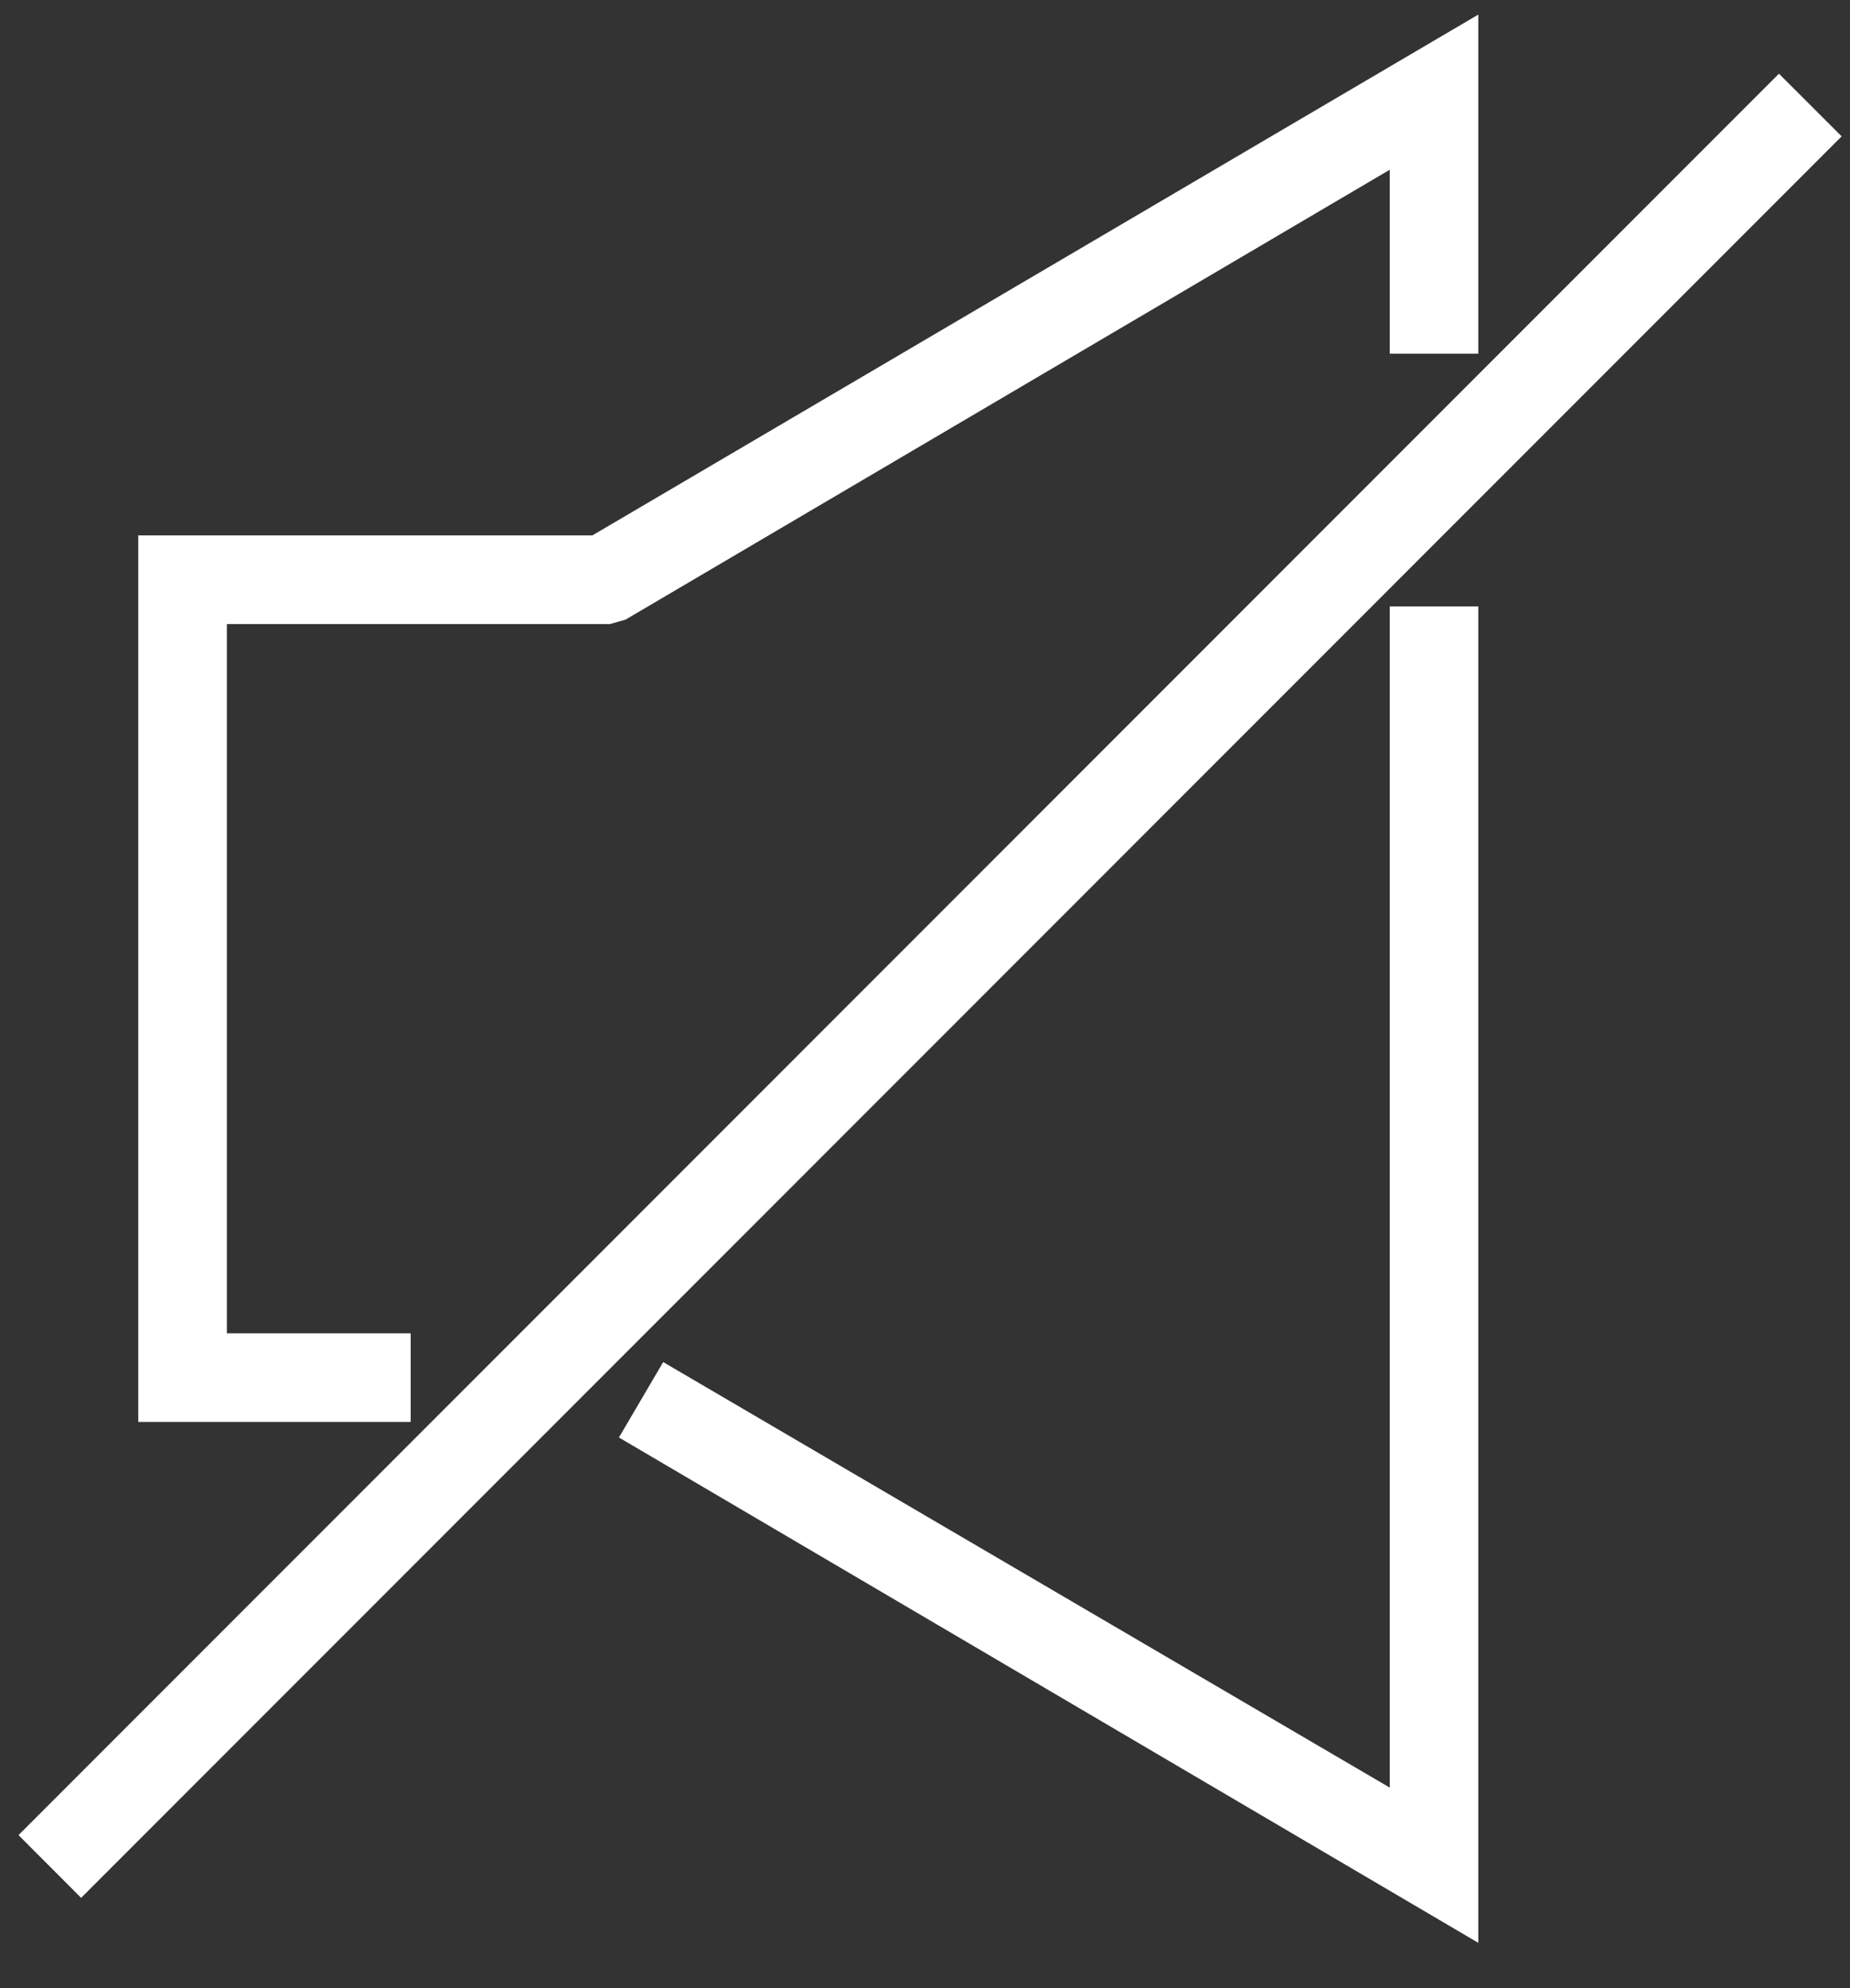
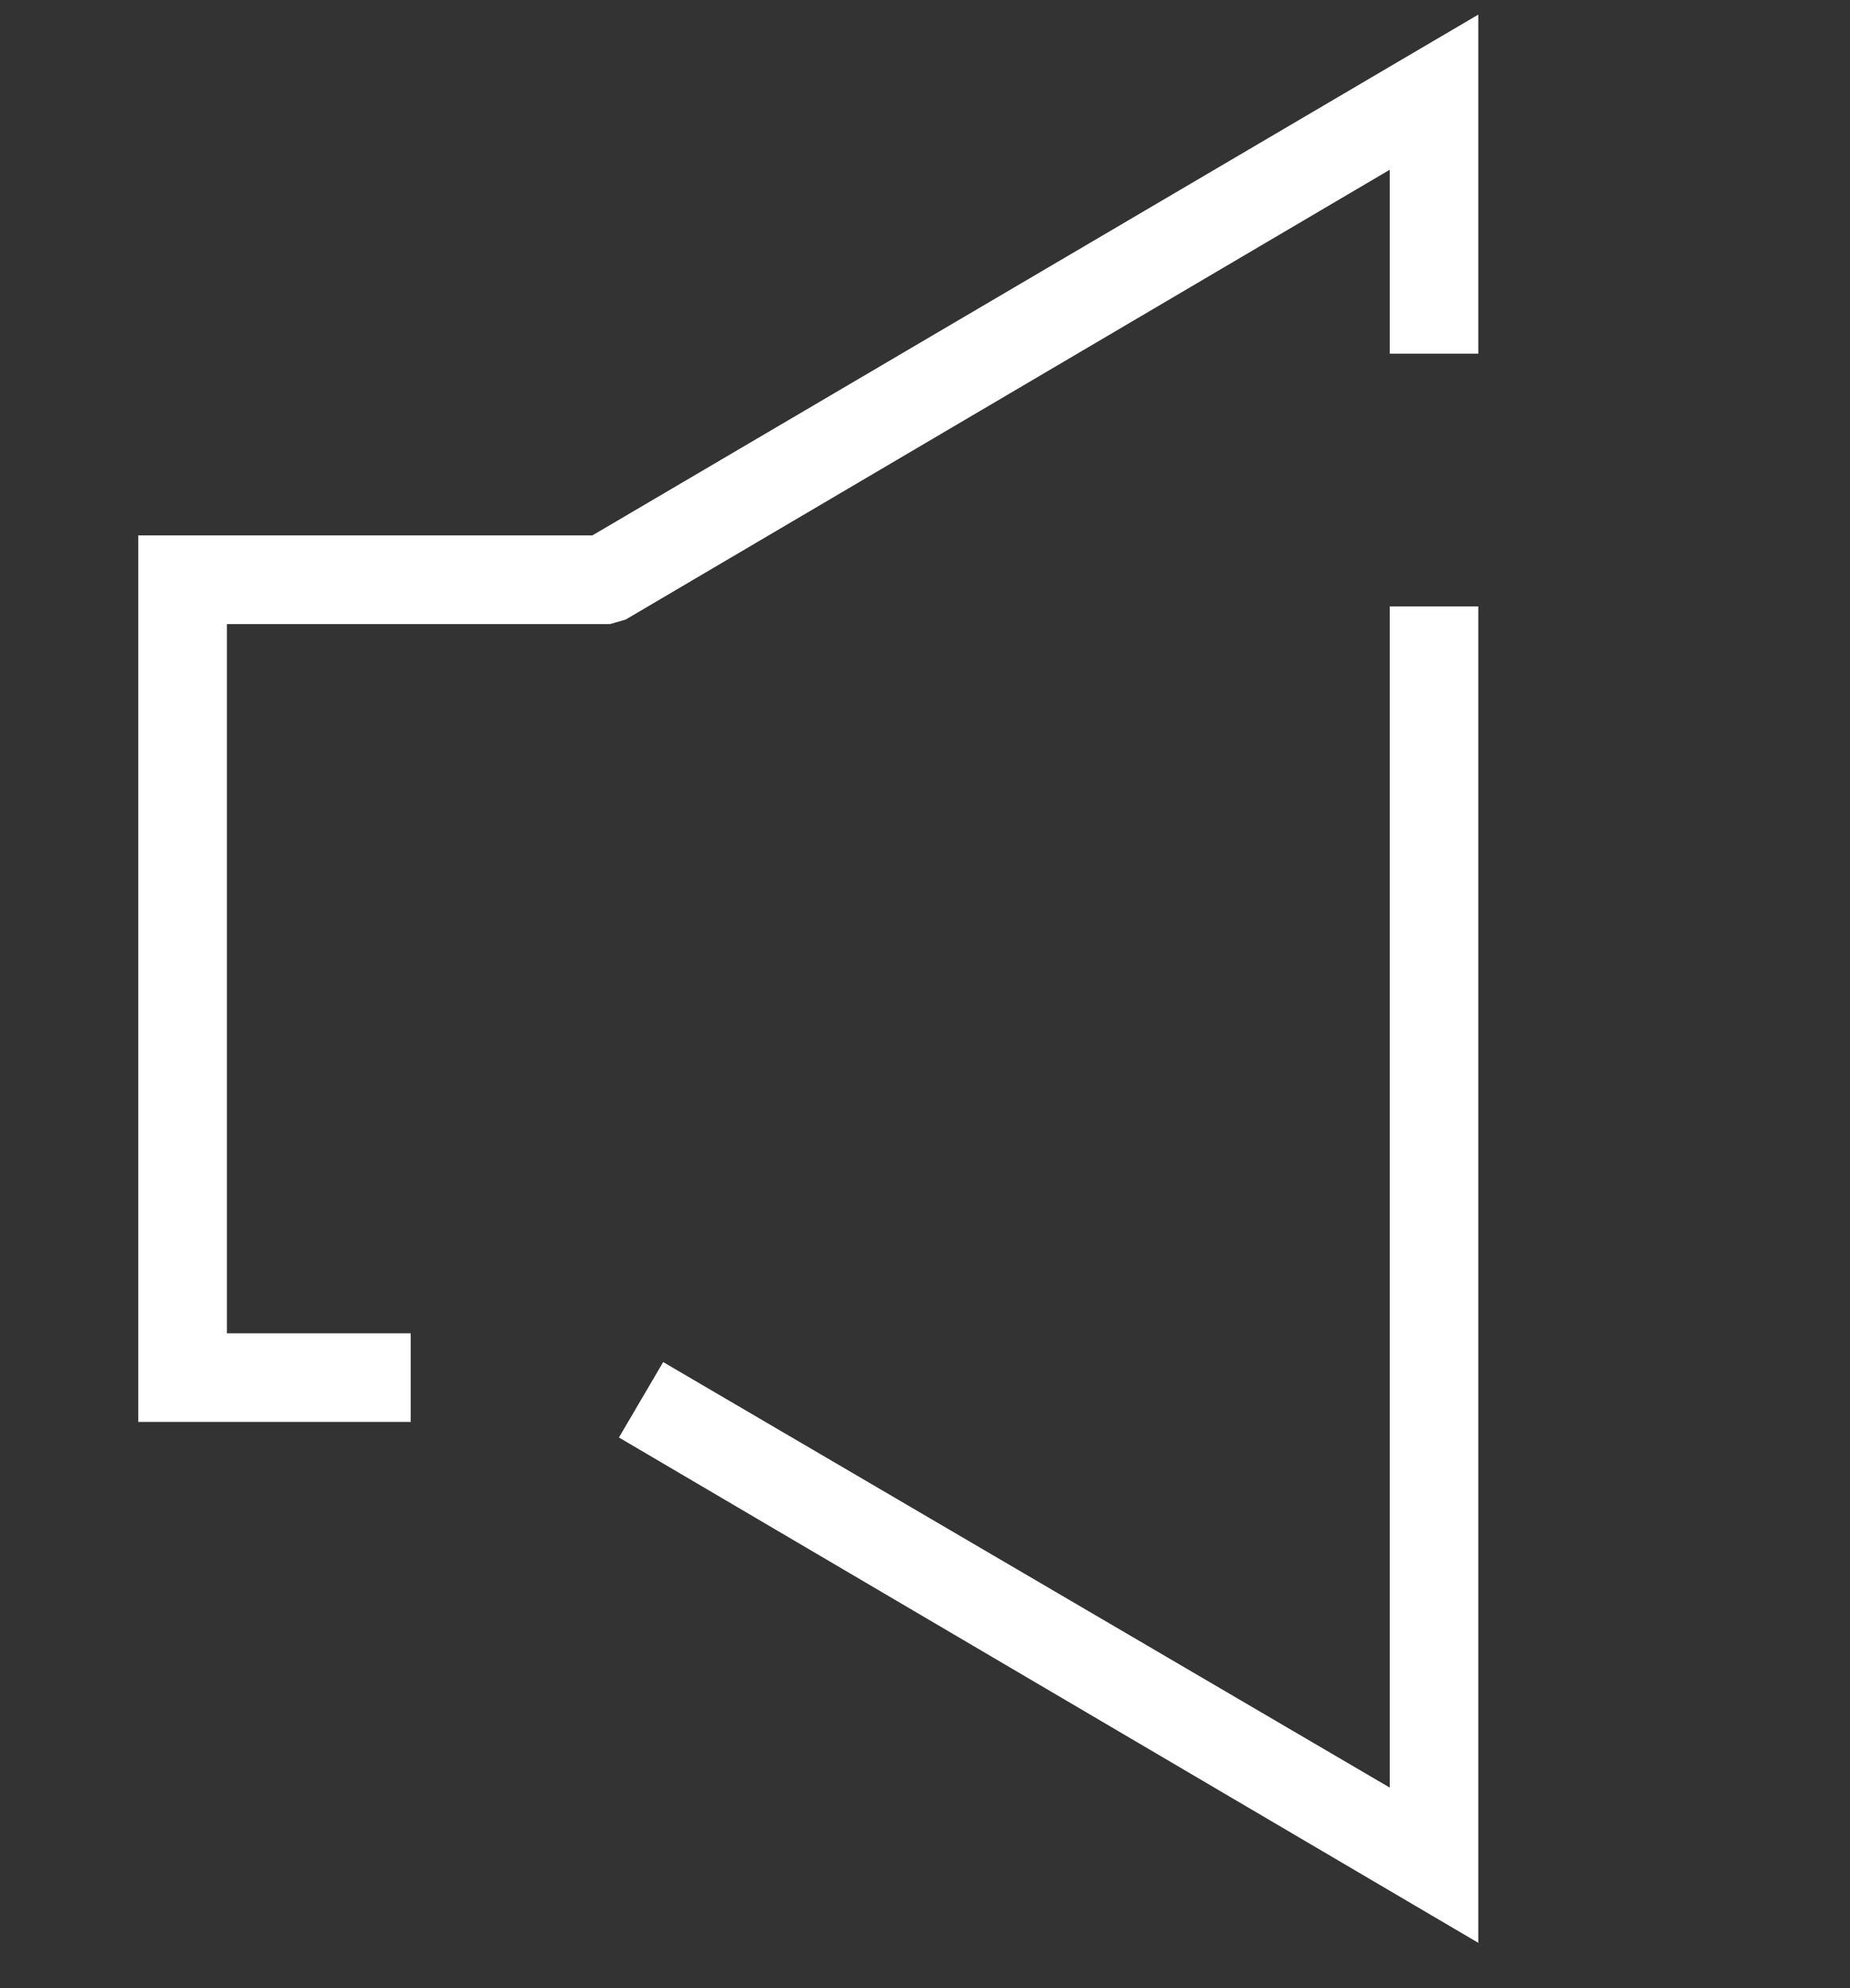
<svg xmlns="http://www.w3.org/2000/svg" width="27px" height="29px" viewBox="0 0 27 29" version="1.1">
  <rect x="0" y="0" width="27" height="29" fill="#333333" stroke="none" />
  <title>np_volume_961286_FFFFFF Copy 3</title>
  <desc>Created with Sketch.</desc>
  <g id="Pillars-/-Innovation" stroke="none" stroke-width="1" fill="none" fill-rule="evenodd">
    <g id="wrad_pillars_innovation_single" transform="translate(-1213, -3179)" fill="#FFFFFF" fill-rule="nonzero">
      <g id="Group-3" transform="translate(0, 2528)">
        <g id="np_volume_961286_FFFFFF-Copy-3" transform="translate(1213, 651)">
          <polygon id="Path" points="21.575 5.159 21.575 0.213 8.645 7.81 2.018 7.81 2.018 20.741 5.994 20.741 5.994 19.448 3.311 19.448 3.311 9.103 8.903 9.103 9.13 9.038 20.283 2.476 20.283 5.159" />
          <polygon id="Path" points="21.575 8.845 20.283 8.845 20.283 26.075 9.679 19.868 9.033 20.968 21.575 28.339" />
-           <polygon id="Path" points="0.27 26.768 25.963 1.075 26.878 1.989 1.184 27.683" />
        </g>
      </g>
    </g>
  </g>
</svg>